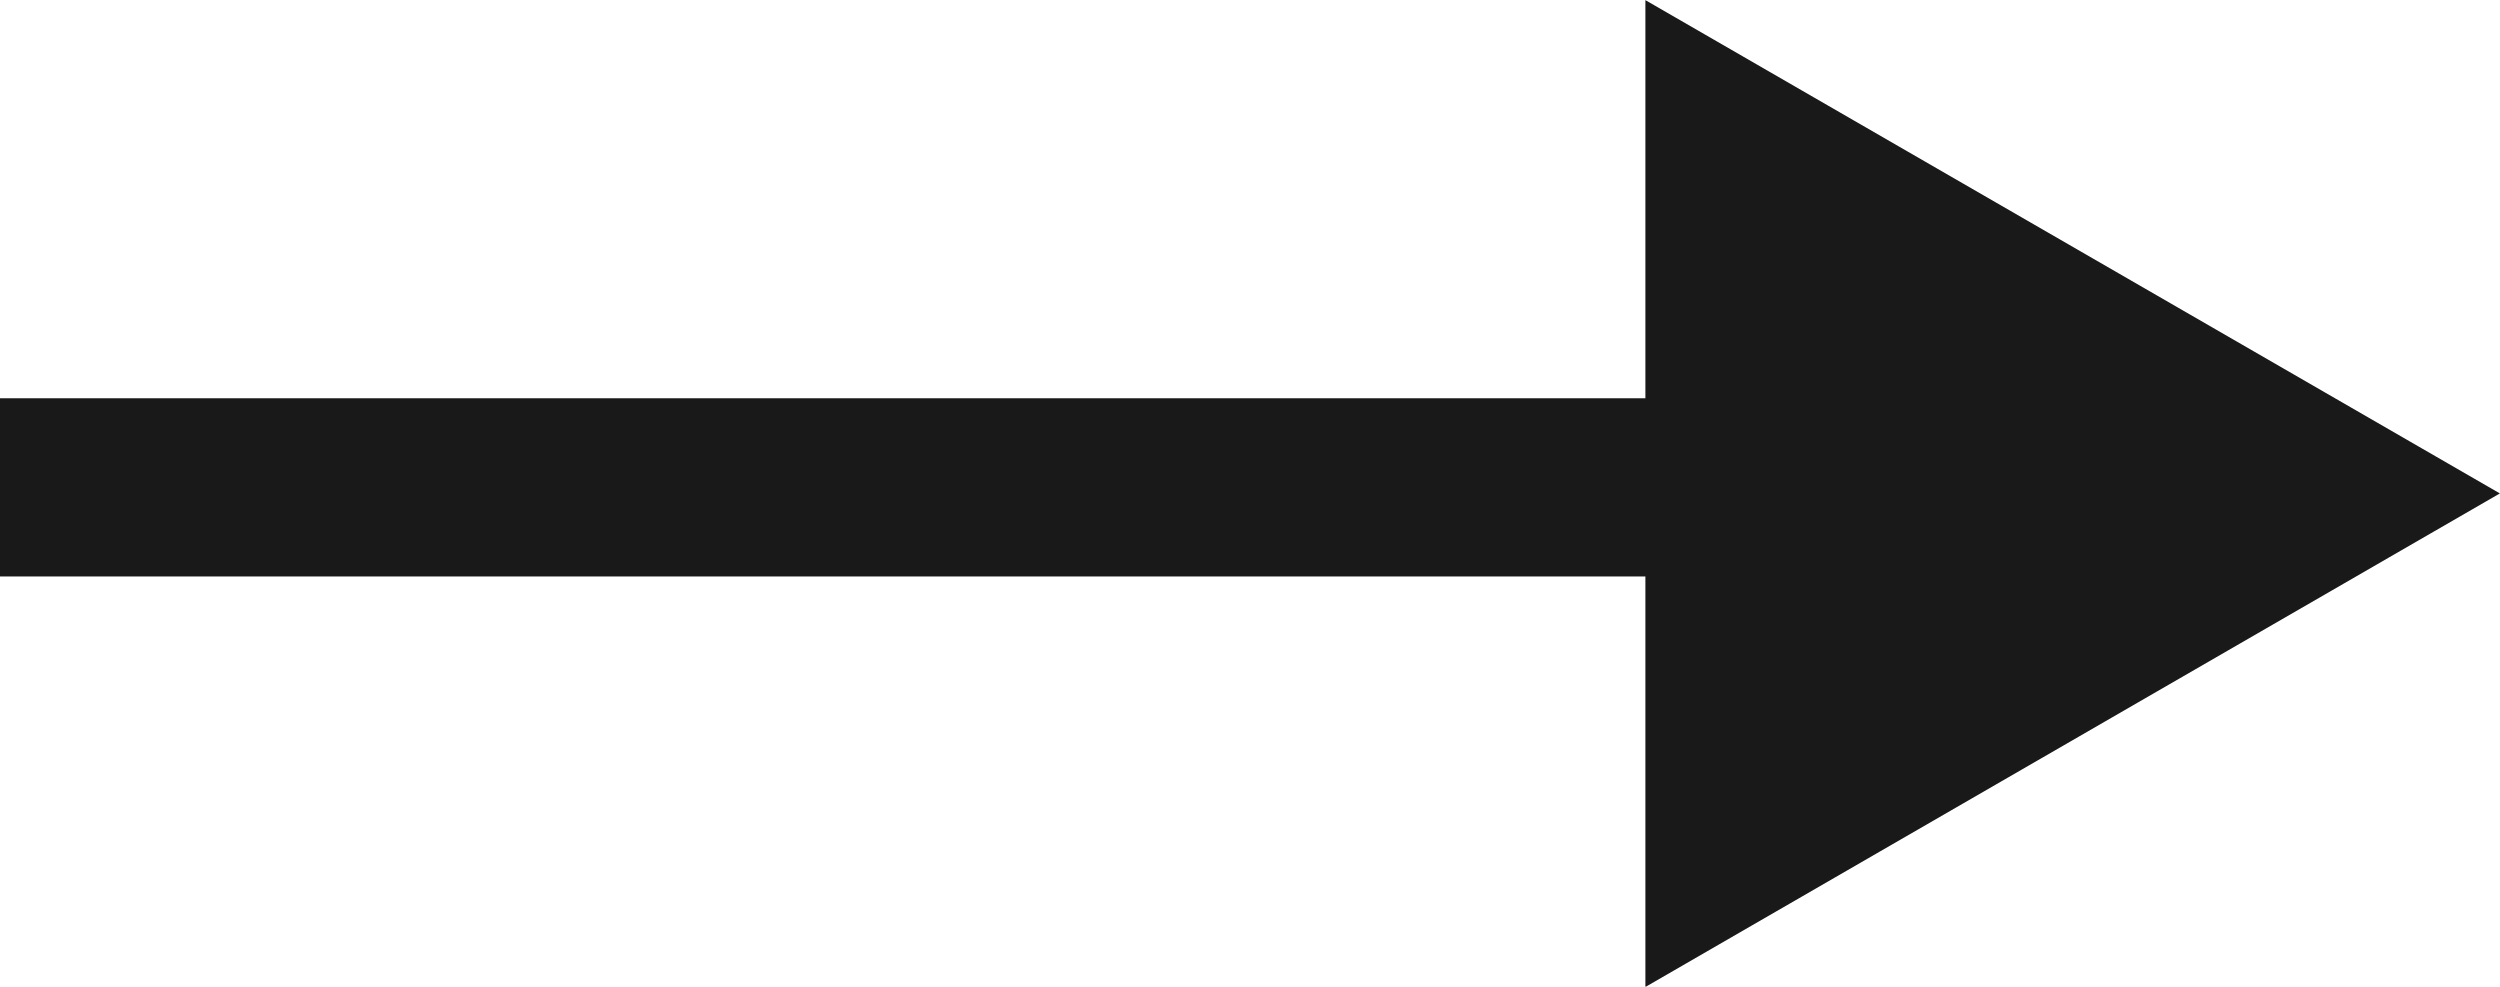
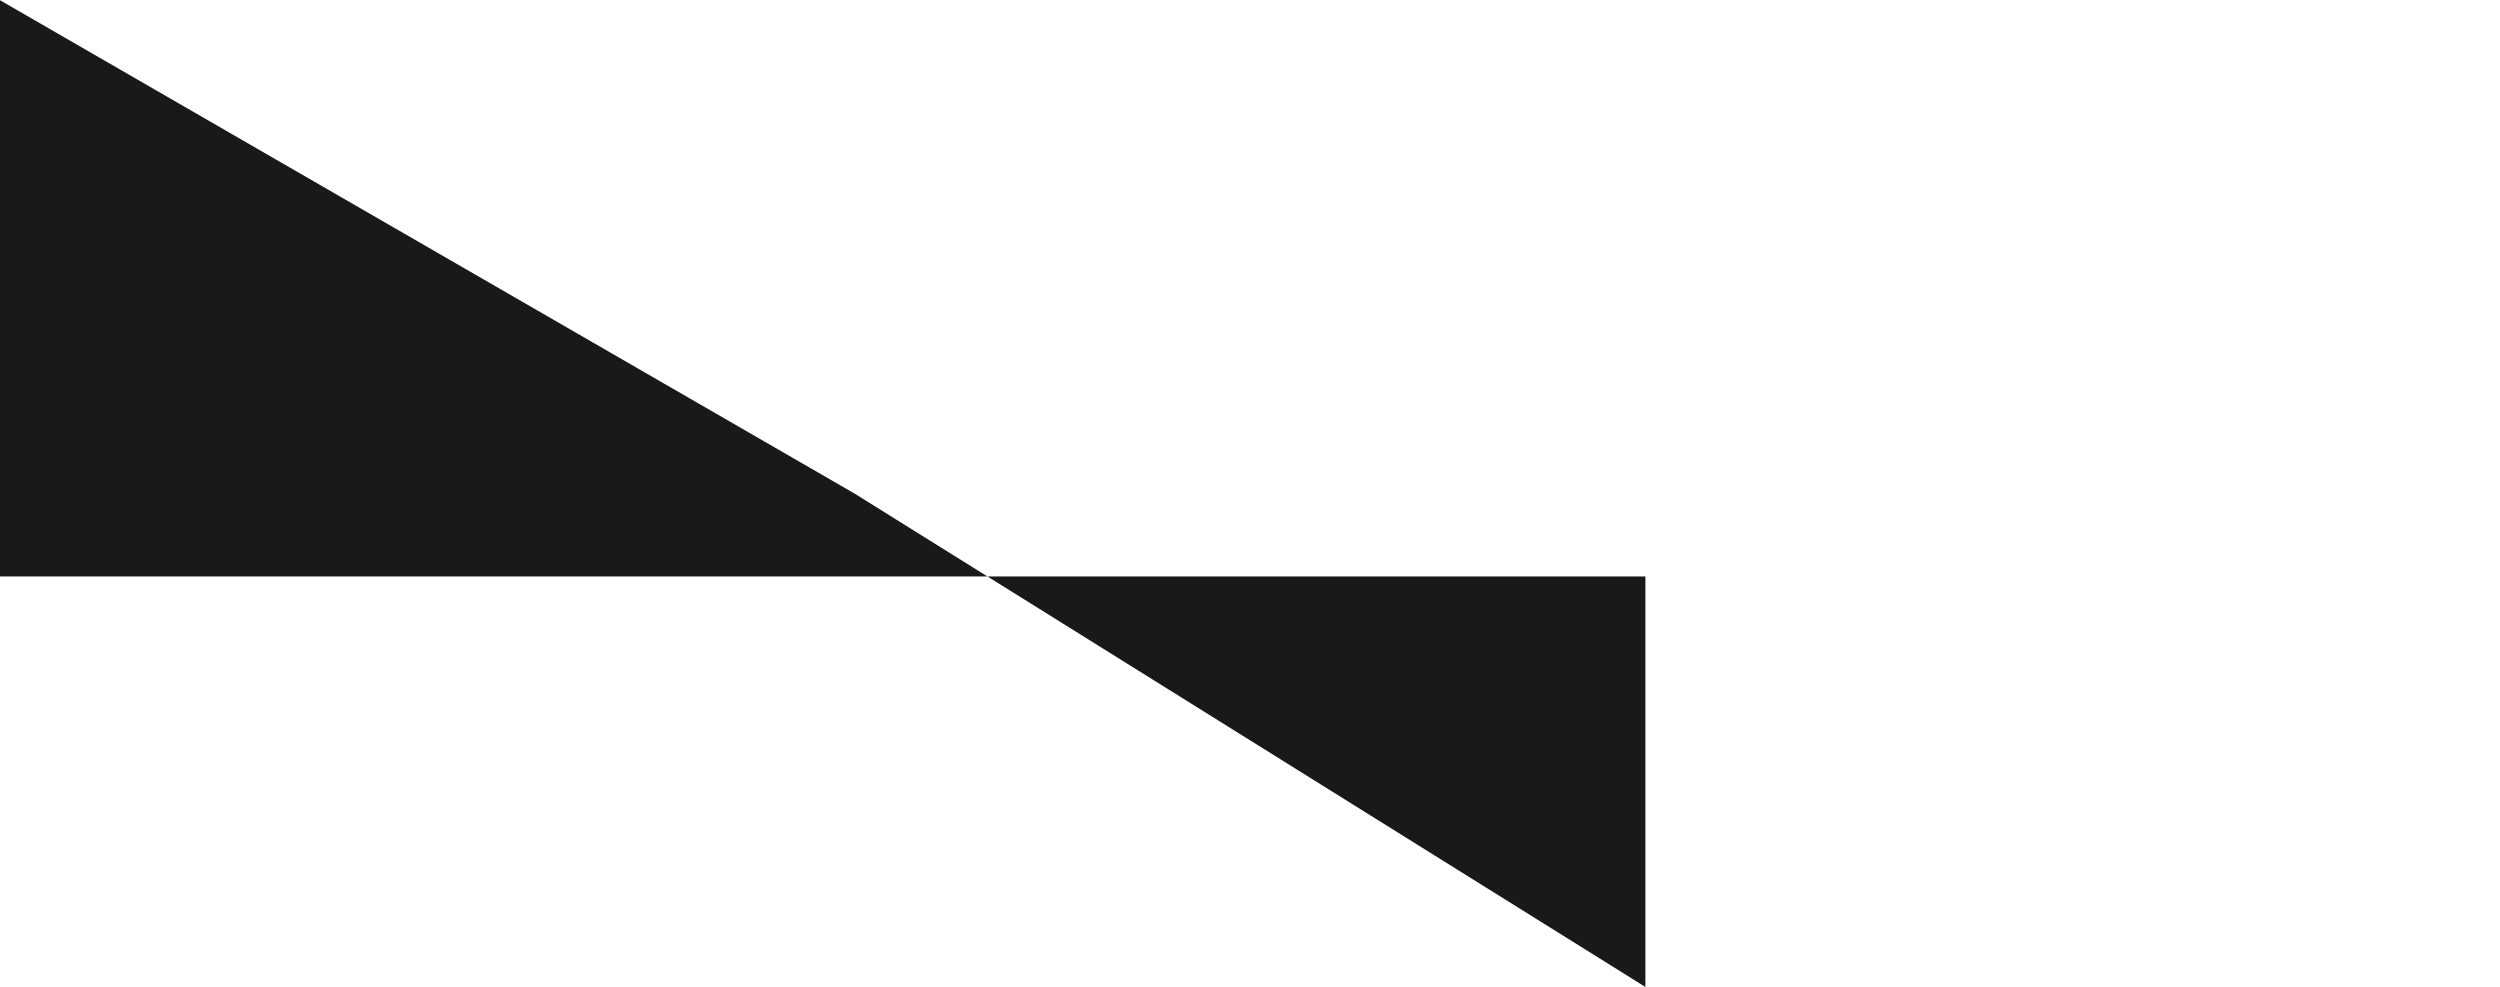
<svg xmlns="http://www.w3.org/2000/svg" width="19" height="7.498" viewBox="0 0 19 7.498">
  <g id="Group_228" data-name="Group 228" transform="translate(-1038.948 -864.599)">
    <g id="Group_227" data-name="Group 227">
-       <path id="Path_135" data-name="Path 135" d="M1051.453,872.1v-3.12h-12.506v-1.354h12.506V864.6l6.494,3.749Z" fill="#191919" />
+       <path id="Path_135" data-name="Path 135" d="M1051.453,872.1v-3.12h-12.506v-1.354V864.6l6.494,3.749Z" fill="#191919" />
    </g>
  </g>
</svg>